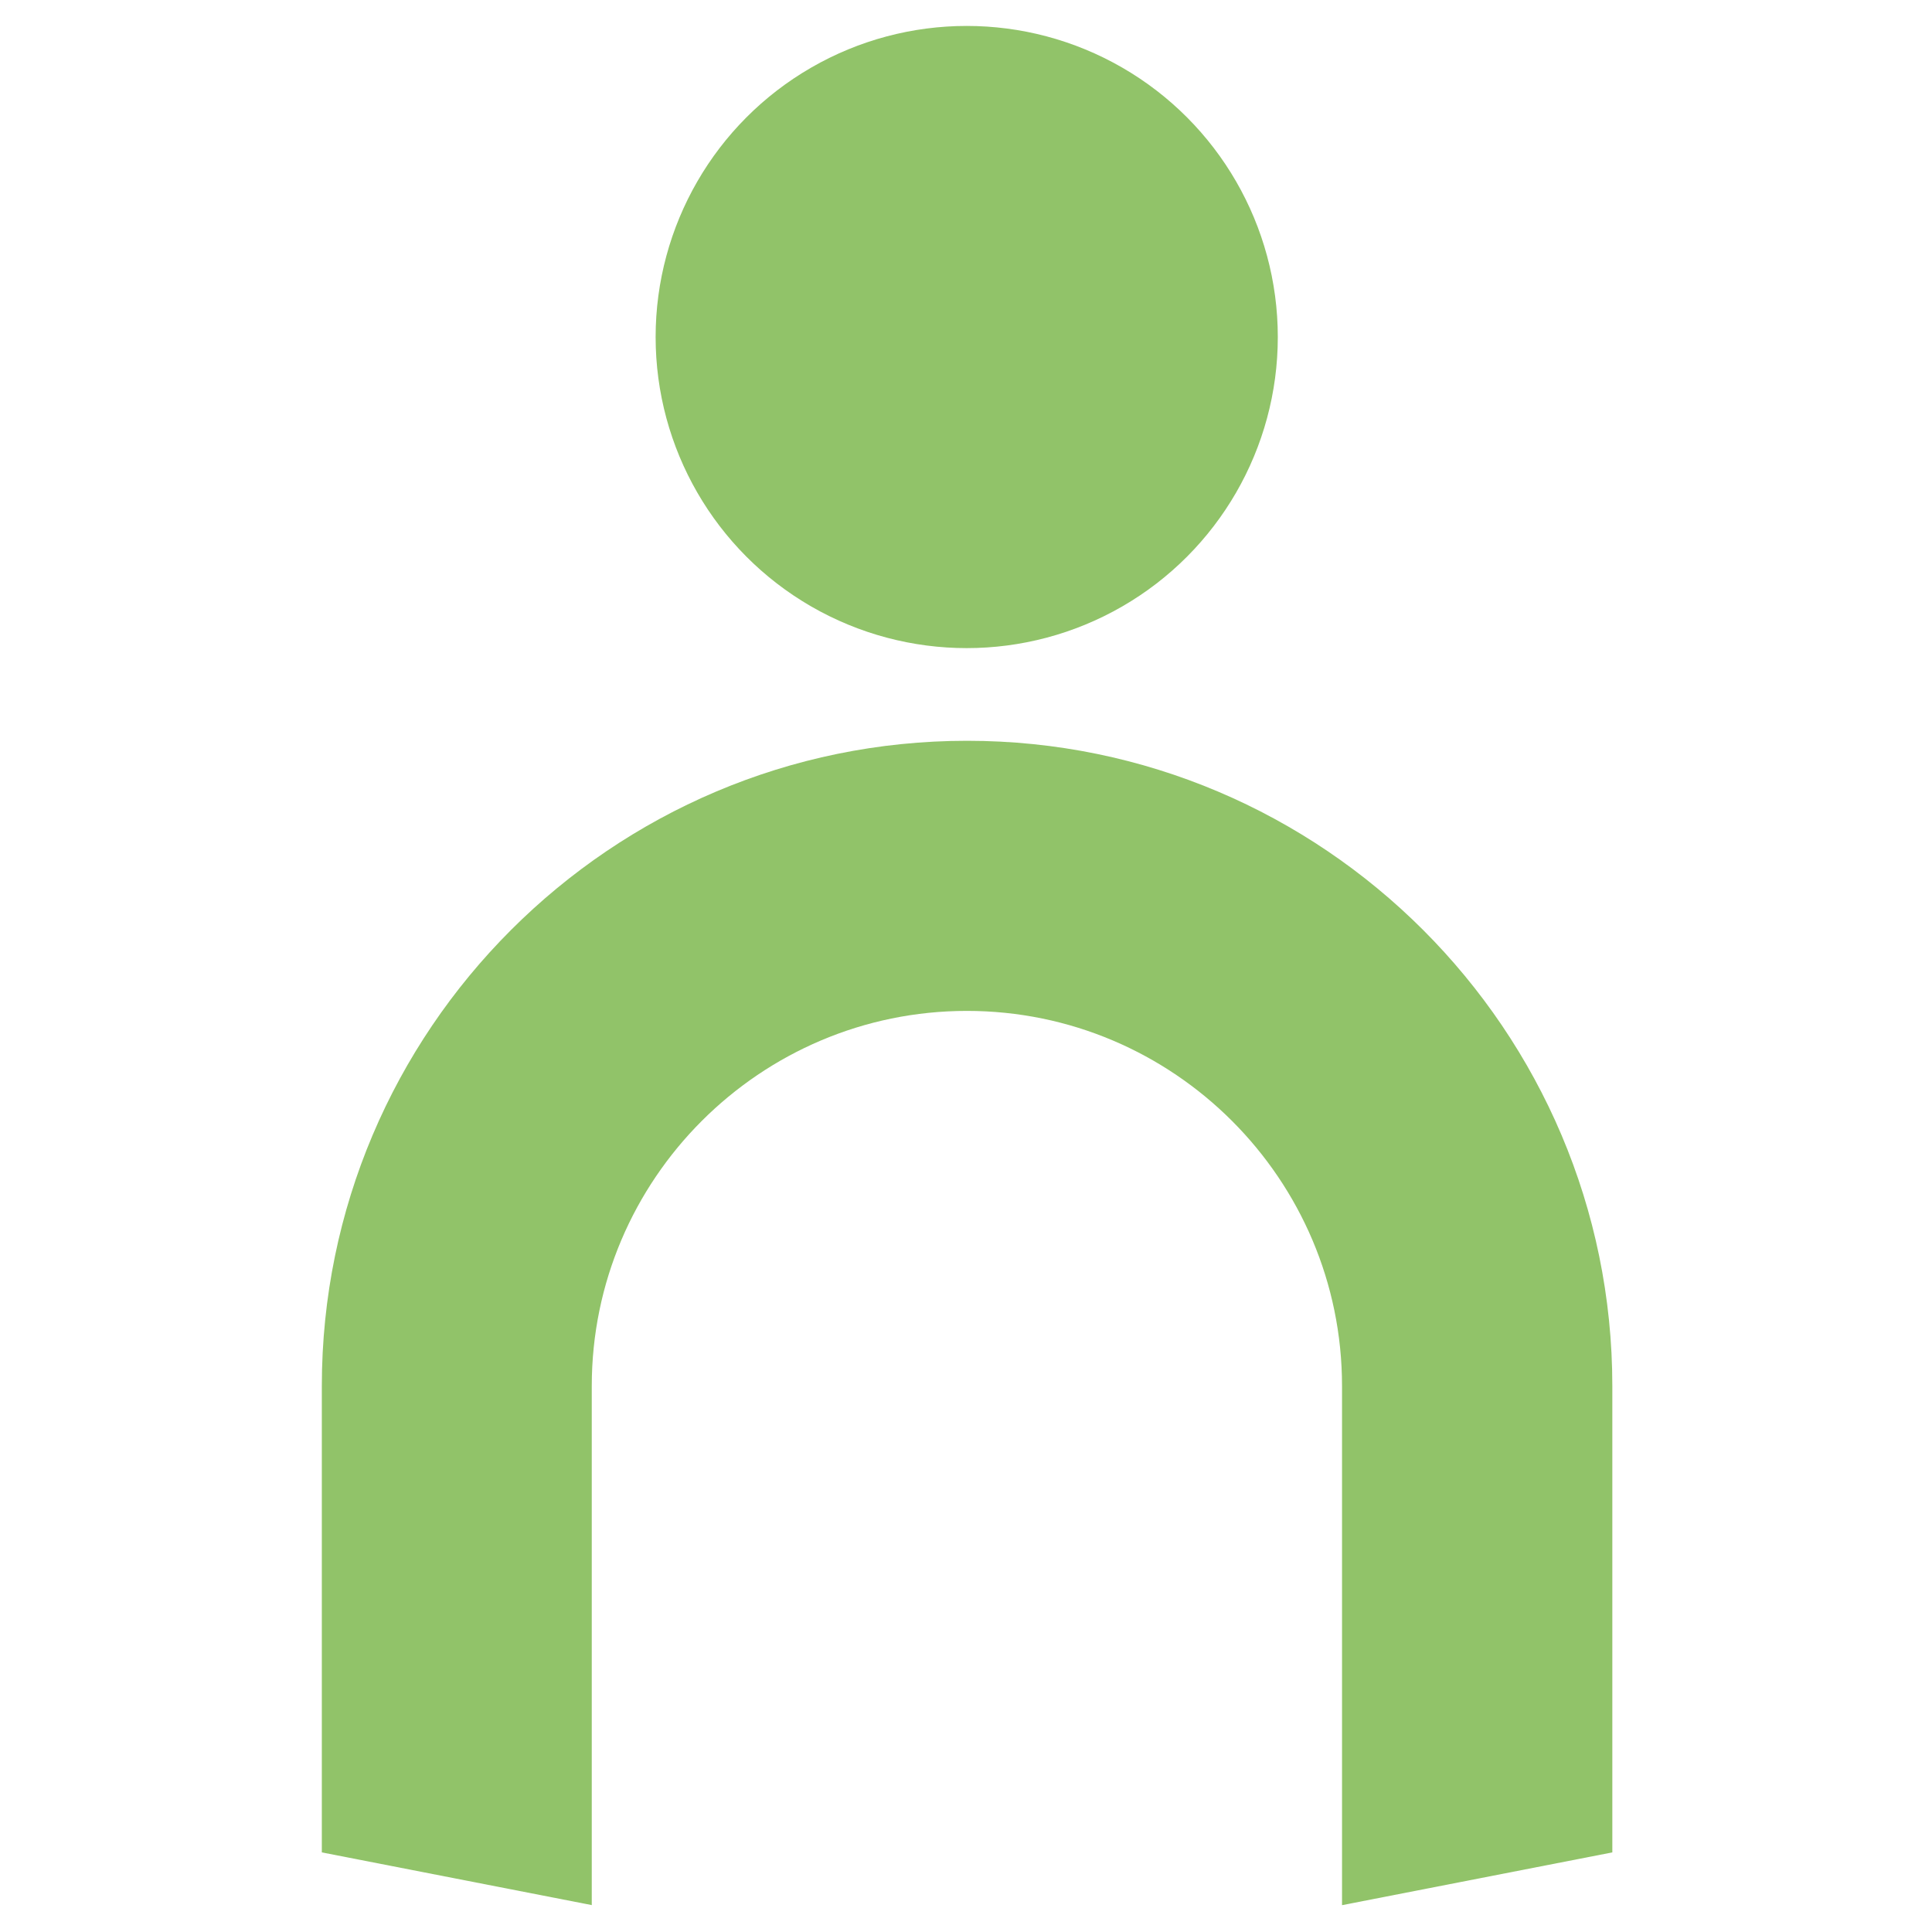
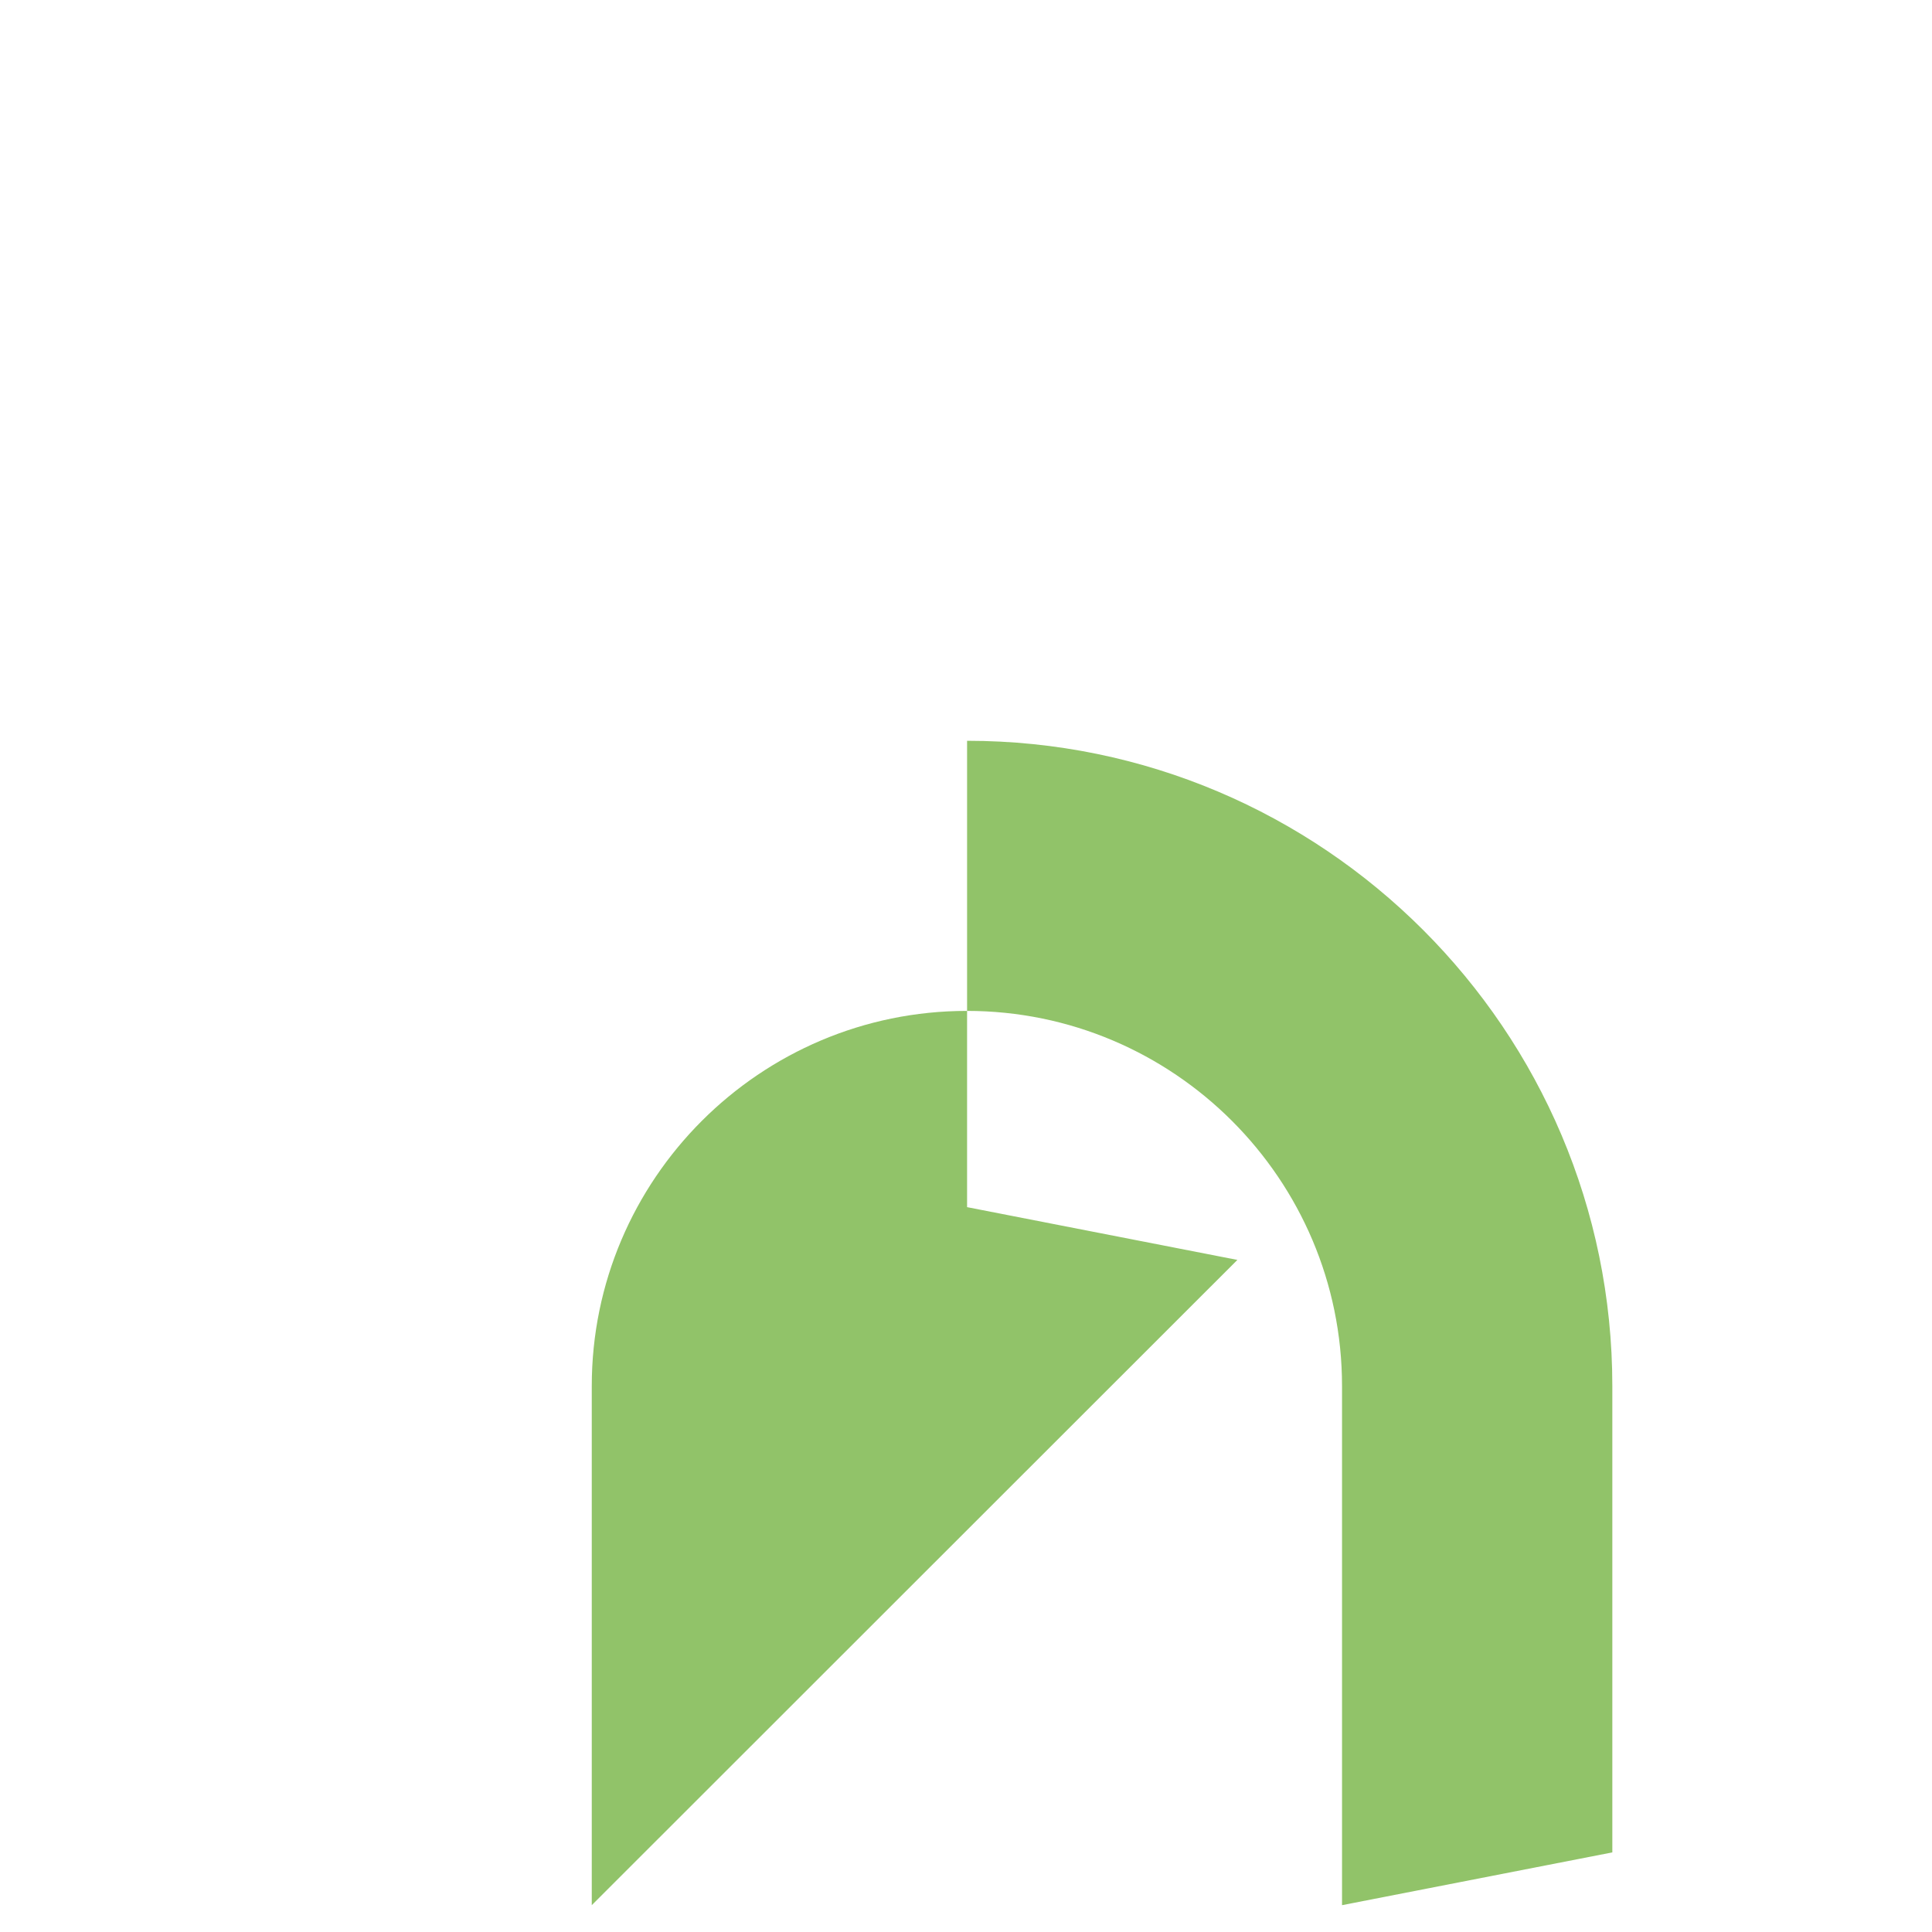
<svg xmlns="http://www.w3.org/2000/svg" id="Laag_1" version="1.1" viewBox="0 0 1080 1080">
  <defs>
    <style>
      .st0 {
        fill: #91c369;
      }
    </style>
  </defs>
-   <circle class="st0" cx="540.4" cy="188.4" r="173.9" />
-   <path class="st0" d="M330.8,1065v-290.2c0-115.6,94.1-209.7,209.7-209.7s209.7,94.1,209.7,209.7v290.2l151.1-29.5v-260.7c0-198.9-161.8-360.7-360.7-360.7s-360.7,161.8-360.7,360.7v260.7l151.1,29.5Z" />
+   <path class="st0" d="M330.8,1065v-290.2c0-115.6,94.1-209.7,209.7-209.7s209.7,94.1,209.7,209.7v290.2l151.1-29.5v-260.7c0-198.9-161.8-360.7-360.7-360.7v260.7l151.1,29.5Z" />
</svg>